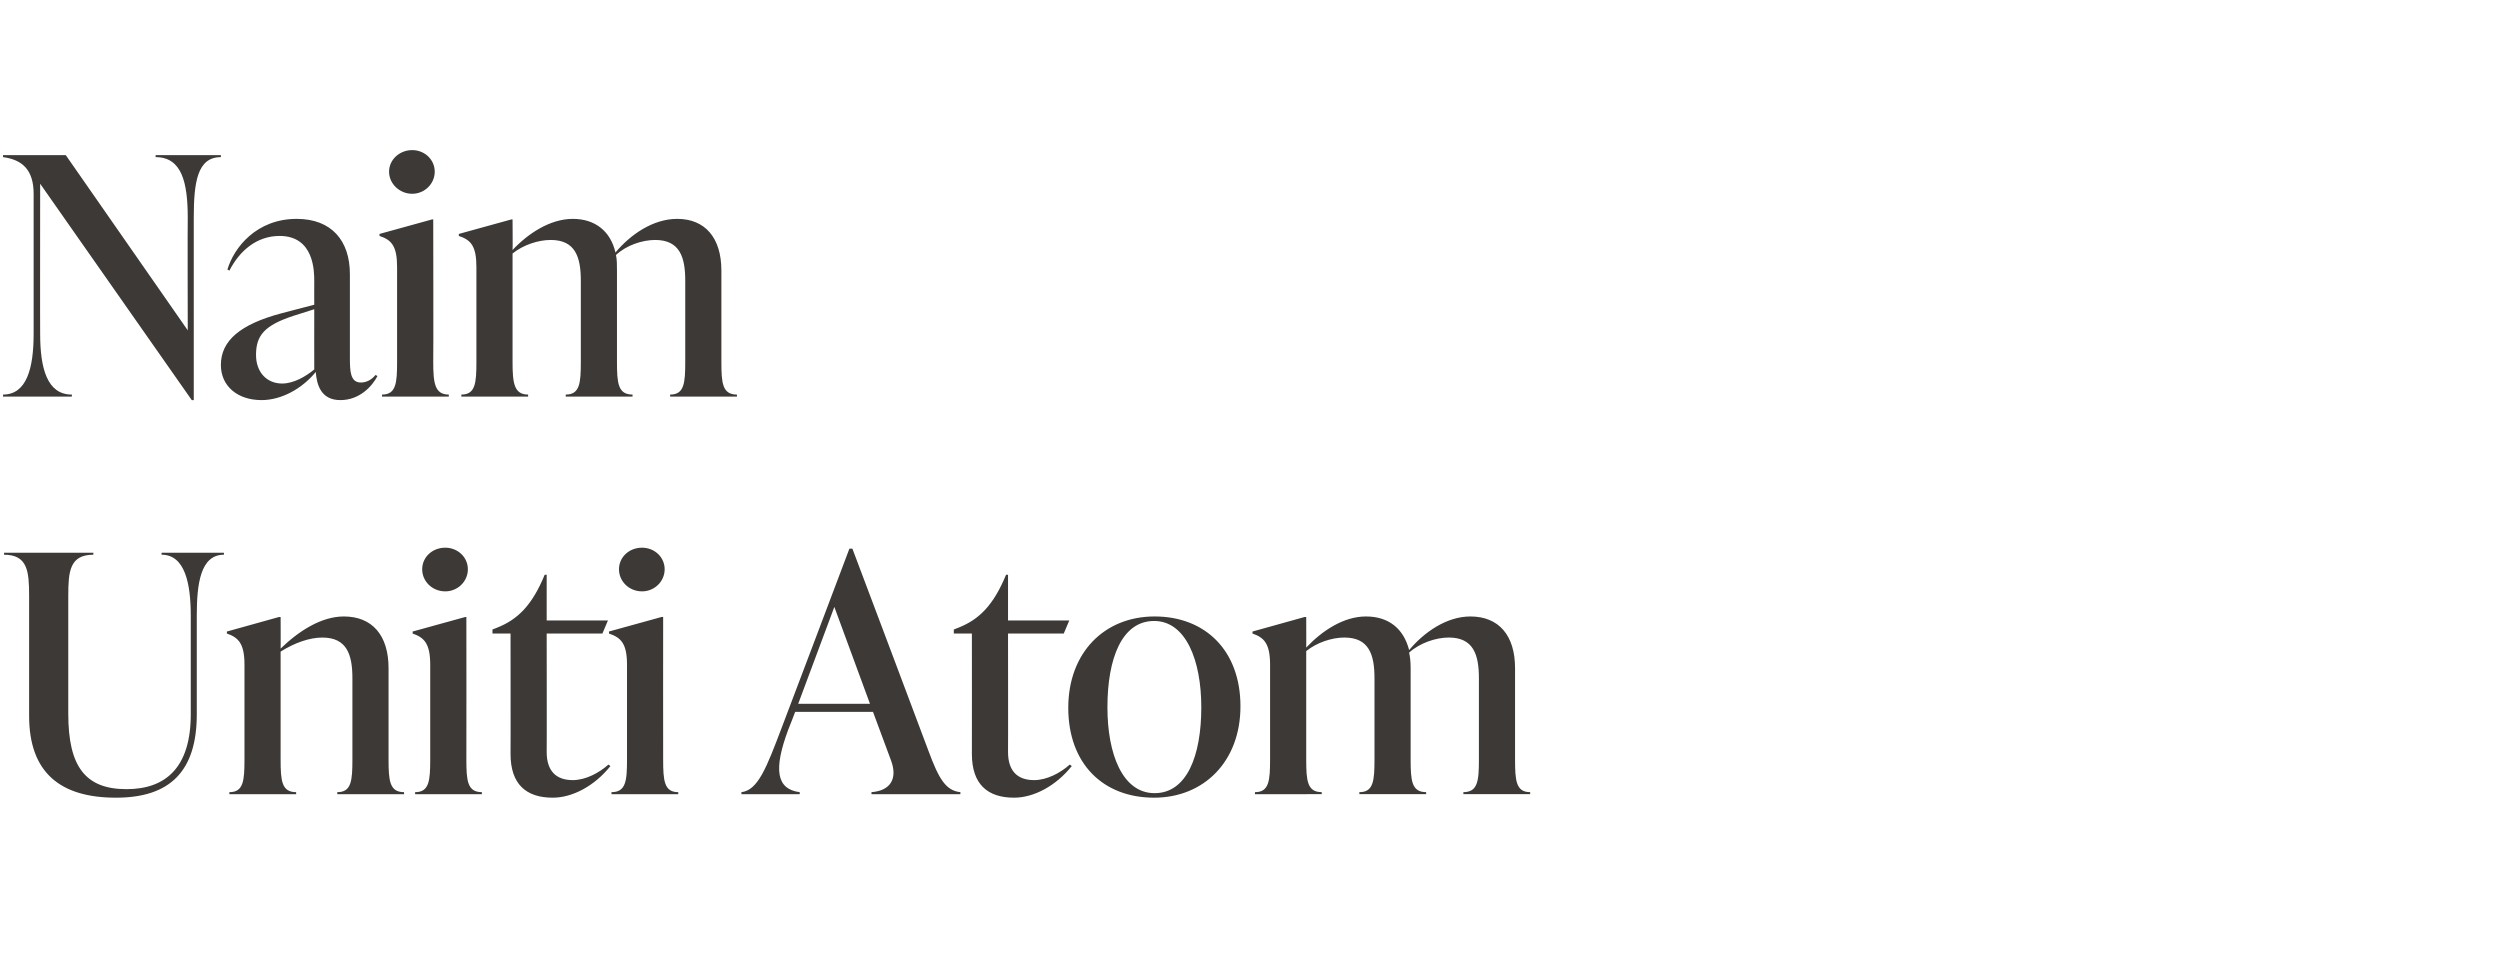
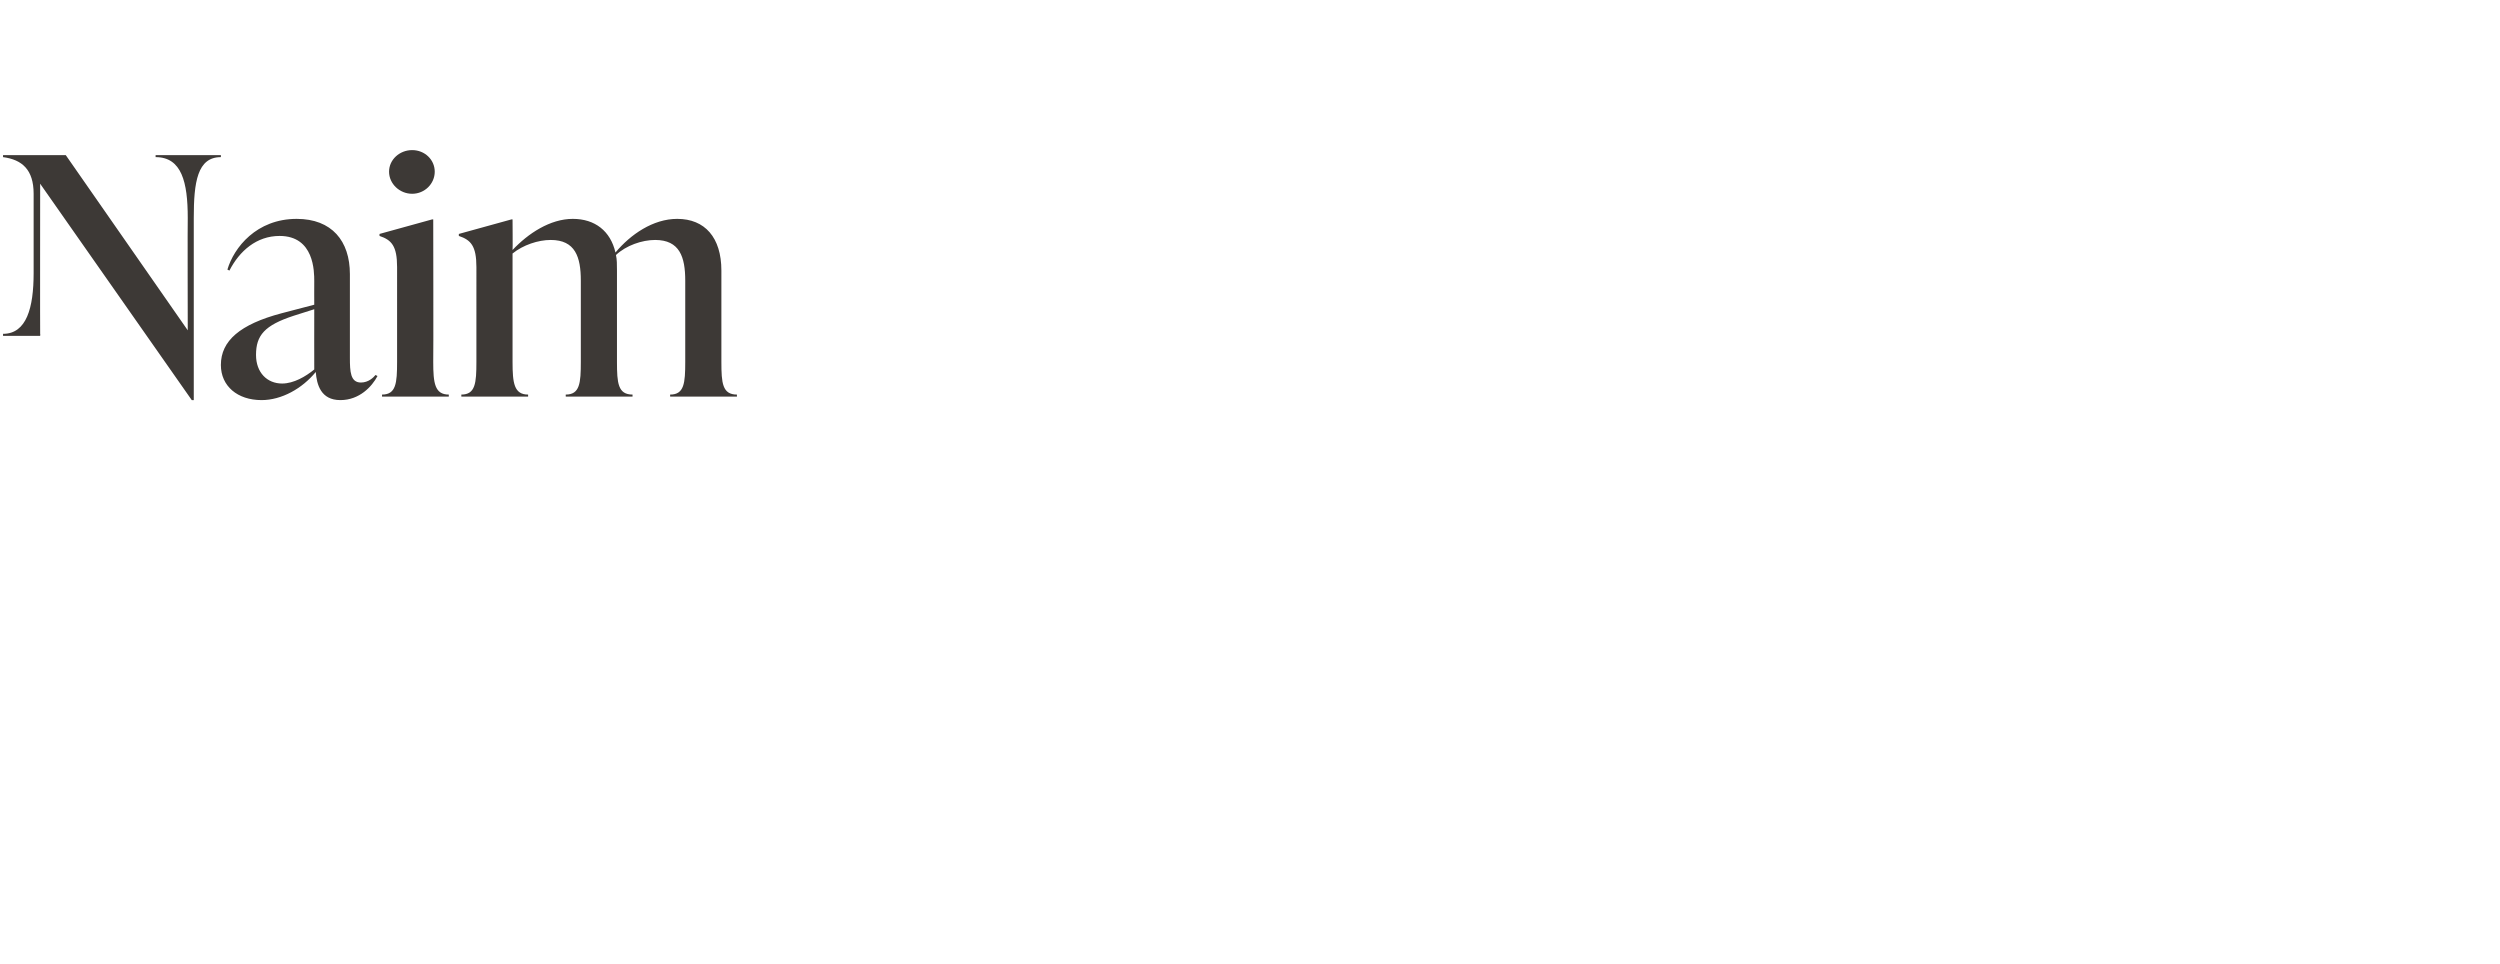
<svg xmlns="http://www.w3.org/2000/svg" version="1.1" width="498px" height="192px" viewBox="0 -28 498 192" style="top:-28px">
  <desc>Naim Uniti Atom</desc>
  <defs />
  <g id="Polygon192791">
-     <path d="m5.8 114.6V90.7c0-4.9-.3-8.2-5-8.2c.03 0 0-.4 0-.4h17.8s-.03.4 0 .4c-4.7 0-5 3.3-5 8.2v23.5c0 10.5 3.4 15 11.6 15c7.8 0 12.8-4.3 12.8-14.9V94.6c0-6.2-1.1-12.1-5.8-12.1c-.04 0 0-.4 0-.4h12.4s.03.4 0 .4c-4.7 0-5.4 5.9-5.4 12.1v19.7c0 11.4-5.4 16.6-16.1 16.6c-11.1 0-17.3-5-17.3-16.3zm71.6 8.7c0 4.2.2 6.5 3.1 6.5c-.04-.04 0 .4 0 .4H67.2s-.05-.44 0-.4c2.8 0 3-2.3 3-6.5v-16.2c0-4.7-1.1-8.1-6-8.1c-2.6 0-5.6 1.1-8.3 2.8v21.5c0 4.2.2 6.5 3.1 6.5c-.03-.04 0 .4 0 .4H45.7s-.03-.44 0-.4c2.8 0 3-2.3 3-6.5v-18.9c0-4.2-1.2-5.4-3.5-6.2c-.02.01 0-.4 0-.4l10.4-2.9h.3s.03 6.34 0 6.3c3.6-3.5 8.1-6.4 12.6-6.4c5.6 0 8.9 3.7 8.9 10.3v18.2zm6.7-37.9c0-2.4 2-4.3 4.6-4.3c2.5 0 4.5 1.9 4.5 4.3c0 2.4-2 4.4-4.5 4.4c-2.6 0-4.6-2-4.6-4.4zm-1.4 44.8s-.03-.44 0-.4c2.8 0 3-2.3 3-6.5v-18.9c0-4.2-1.2-5.4-3.5-6.2v-.4l10.5-2.9h.2s.03 28.39 0 28.4c0 4.2.2 6.5 3.1 6.5c-.02-.04 0 .4 0 .4H82.7zm38.9-5.6c-3.2 4-7.6 6.3-11.5 6.3c-5.3 0-8.4-2.7-8.4-8.7c.03.03 0-24 0-24h-3.6v-.8s1-.38 1-.4c4-1.6 6.9-4.4 9.4-10.5c.02-.04.4 0 .4 0v9.1h12.2l-1.1 2.6h-11.1s.04 23.64 0 23.6c0 3.7 1.8 5.6 5.2 5.6c2.5 0 5.2-1.4 7.1-3.1l.4.3zm1.7-39.2c0-2.4 2-4.3 4.6-4.3c2.5 0 4.5 1.9 4.5 4.3c0 2.4-2 4.4-4.5 4.4c-2.6 0-4.6-2-4.6-4.4zm-1.5 44.8s.03-.44 0-.4c2.9 0 3.1-2.3 3.1-6.5v-18.9c0-4.2-1.2-5.4-3.6-6.2c.04.01 0-.4 0-.4l10.5-2.9h.3s-.02 28.39 0 28.4c0 4.2.2 6.5 3 6.5c.03-.04 0 .4 0 .4h-13.3zm63.2-8.5c2 5.4 3.4 7.8 6.3 8.1c.04-.04 0 .4 0 .4h-17.7v-.4c3.9-.3 5.2-2.8 3.9-6.3c-.02-.01-3.6-9.7-3.6-9.7h-15.5s-1.37 3.61-1.4 3.6c-2.9 7.8-2.4 11.8 2.3 12.4c.02-.04 0 .4 0 .4h-11.6s-.02-.44 0-.4c3.3-.4 5-4.9 8-12.8c.02.02 13.5-35.7 13.5-35.7h.6s15.23 40.4 15.2 40.4zm-26-9.5h14.3l-7.1-19.3l-7.2 19.3zm54.5 12.4c-3.2 4-7.6 6.3-11.5 6.3c-5.3 0-8.4-2.7-8.4-8.7c.02.03 0-24 0-24H190v-.8s.99-.38 1-.4c4-1.6 6.9-4.4 9.4-10.5c.01-.04.4 0 .4 0v9.1H213l-1.1 2.6h-11.1s.03 23.64 0 23.6c0 3.7 1.8 5.6 5.2 5.6c2.5 0 5.2-1.4 7.1-3.1l.4.3zm-.7-11.6c0-11 7.2-18.2 17.2-18.2c10.1 0 17.1 6.8 17.1 17.9c0 11-7.3 18.2-17.2 18.2c-10.2 0-17.1-6.8-17.1-17.9zm26.5-.1c0-9.4-3.1-17.2-9.4-17.2c-6.4 0-9.3 7.4-9.3 17.2c0 9.3 3 17.1 9.4 17.1c6.4 0 9.3-7.4 9.3-17.1zm62.5 10.4c0 4.2.2 6.5 3 6.5c.05-.04 0 .4 0 .4h-13.3s.04-.44 0-.4c2.9 0 3.1-2.3 3.1-6.5v-16.2c0-4.7-1.1-8.1-6-8.1c-2.6 0-5.8 1.1-7.9 3c.2.9.3 1.9.3 3.1v18.2c0 4.2.2 6.5 3.1 6.5c-.04-.04 0 .4 0 .4h-13.3s-.05-.44 0-.4c2.8 0 3-2.3 3-6.5v-16.2c0-4.7-1.1-8.1-6-8.1c-2.5 0-5.5 1-7.6 2.7v21.6c0 4.2.2 6.5 3.1 6.5c-.03-.04 0 .4 0 .4H250s-.04-.44 0-.4c2.8 0 3-2.3 3-6.5v-18.9c0-4.2-1.2-5.4-3.5-6.2c-.02.01 0-.4 0-.4l10.4-2.9h.3s.02 6.15 0 6.1c3.1-3.3 7.4-6.2 11.9-6.2c4.5 0 7.5 2.4 8.6 6.7c3-3.6 7.5-6.7 12.2-6.7c5.6 0 8.9 3.7 8.9 10.3v18.2z" stroke="none" fill="#3d3936" />
-   </g>
+     </g>
  <g id="Polygon192790">
-     <path d="m31 2.9h13v.4c-4.7 0-5.4 5-5.4 12.1v36.3h-.4L8 8.6s-.03 29.94 0 29.9c0 6.9 1.4 12.1 6.3 12.1c.05-.04 0 .4 0 .4H.6s.02-.44 0-.4c4.7 0 6.1-5.2 6.1-12.1V10.6c0-4.8-2.3-6.8-6.1-7.3c.02 0 0-.4 0-.4h12.5l24.3 34.9s-.05-22.36 0-22.4c0-7.1-1.2-12.1-6.4-12.1c-.02 0 0-.4 0-.4zm44.2 44c-1.1 2.1-3.6 4.8-7.4 4.8c-3.9 0-4.7-3.1-4.9-5.6c-2.7 3.3-6.8 5.6-10.8 5.6c-4.8 0-8.1-2.8-8.1-7c0-4.8 3.8-8.1 12.1-10.3l6.5-1.7s-.02-4.72 0-4.7c0-1.9 0-9-6.9-9c-4.6 0-8 3-10 6.9l-.4-.2c1.3-4.4 5.8-10.1 13.8-10.1c7 0 10.6 4.4 10.6 11v16.7c0 2.7.1 4.9 2.2 4.9c1.5 0 2.5-1 2.9-1.5l.4.2zm-12.6-1.3c-.02.01 0-12 0-12l-4.1 1.3c-5.8 1.9-7.5 3.9-7.5 7.8c0 3.5 2.2 5.7 5.2 5.7c2.3 0 4.7-1.4 6.4-2.8zM77.5 6.2c0-2.4 2.1-4.3 4.6-4.3c2.5 0 4.5 1.9 4.5 4.3c0 2.4-2 4.4-4.5 4.4c-2.5 0-4.6-2-4.6-4.4zM76.1 51v-.4c2.8 0 3-2.3 3-6.5V25.2c0-4.2-1.1-5.4-3.5-6.2v-.4l10.5-2.9h.2s.05 28.39 0 28.4c0 4.2.3 6.5 3.1 6.5v.4H76.1zm67.6-6.9c0 4.2.2 6.5 3.1 6.5c-.02-.04 0 .4 0 .4h-13.3s-.03-.44 0-.4c2.8 0 3-2.3 3-6.5V27.9c0-4.7-1.1-8.1-6-8.1c-2.6 0-5.8 1.1-7.8 3c.2.9.2 1.9.2 3.1v18.2c0 4.2.2 6.5 3.1 6.5v.4h-13.3s-.02-.44 0-.4c2.8 0 3-2.3 3-6.5V27.9c0-4.7-1.1-8.1-6-8.1c-2.5 0-5.5 1-7.6 2.7v21.6c0 4.2.3 6.5 3.1 6.5v.4H91.9v-.4c2.8 0 3-2.3 3-6.5V25.2c0-4.2-1.1-5.4-3.5-6.2v-.4l10.5-2.9h.2s.05 6.15 0 6.1c3.1-3.3 7.5-6.2 12-6.2c4.4 0 7.5 2.4 8.5 6.7c3-3.6 7.5-6.7 12.3-6.7c5.5 0 8.8 3.7 8.8 10.3v18.2z" stroke="none" fill="#3d3936" />
+     <path d="m31 2.9h13v.4c-4.7 0-5.4 5-5.4 12.1v36.3h-.4L8 8.6s-.03 29.94 0 29.9c.05-.04 0 .4 0 .4H.6s.02-.44 0-.4c4.7 0 6.1-5.2 6.1-12.1V10.6c0-4.8-2.3-6.8-6.1-7.3c.02 0 0-.4 0-.4h12.5l24.3 34.9s-.05-22.36 0-22.4c0-7.1-1.2-12.1-6.4-12.1c-.02 0 0-.4 0-.4zm44.2 44c-1.1 2.1-3.6 4.8-7.4 4.8c-3.9 0-4.7-3.1-4.9-5.6c-2.7 3.3-6.8 5.6-10.8 5.6c-4.8 0-8.1-2.8-8.1-7c0-4.8 3.8-8.1 12.1-10.3l6.5-1.7s-.02-4.72 0-4.7c0-1.9 0-9-6.9-9c-4.6 0-8 3-10 6.9l-.4-.2c1.3-4.4 5.8-10.1 13.8-10.1c7 0 10.6 4.4 10.6 11v16.7c0 2.7.1 4.9 2.2 4.9c1.5 0 2.5-1 2.9-1.5l.4.2zm-12.6-1.3c-.02.01 0-12 0-12l-4.1 1.3c-5.8 1.9-7.5 3.9-7.5 7.8c0 3.5 2.2 5.7 5.2 5.7c2.3 0 4.7-1.4 6.4-2.8zM77.5 6.2c0-2.4 2.1-4.3 4.6-4.3c2.5 0 4.5 1.9 4.5 4.3c0 2.4-2 4.4-4.5 4.4c-2.5 0-4.6-2-4.6-4.4zM76.1 51v-.4c2.8 0 3-2.3 3-6.5V25.2c0-4.2-1.1-5.4-3.5-6.2v-.4l10.5-2.9h.2s.05 28.39 0 28.4c0 4.2.3 6.5 3.1 6.5v.4H76.1zm67.6-6.9c0 4.2.2 6.5 3.1 6.5c-.02-.04 0 .4 0 .4h-13.3s-.03-.44 0-.4c2.8 0 3-2.3 3-6.5V27.9c0-4.7-1.1-8.1-6-8.1c-2.6 0-5.8 1.1-7.8 3c.2.9.2 1.9.2 3.1v18.2c0 4.2.2 6.5 3.1 6.5v.4h-13.3s-.02-.44 0-.4c2.8 0 3-2.3 3-6.5V27.9c0-4.7-1.1-8.1-6-8.1c-2.5 0-5.5 1-7.6 2.7v21.6c0 4.2.3 6.5 3.1 6.5v.4H91.9v-.4c2.8 0 3-2.3 3-6.5V25.2c0-4.2-1.1-5.4-3.5-6.2v-.4l10.5-2.9h.2s.05 6.15 0 6.1c3.1-3.3 7.5-6.2 12-6.2c4.4 0 7.5 2.4 8.5 6.7c3-3.6 7.5-6.7 12.3-6.7c5.5 0 8.8 3.7 8.8 10.3v18.2z" stroke="none" fill="#3d3936" />
  </g>
</svg>